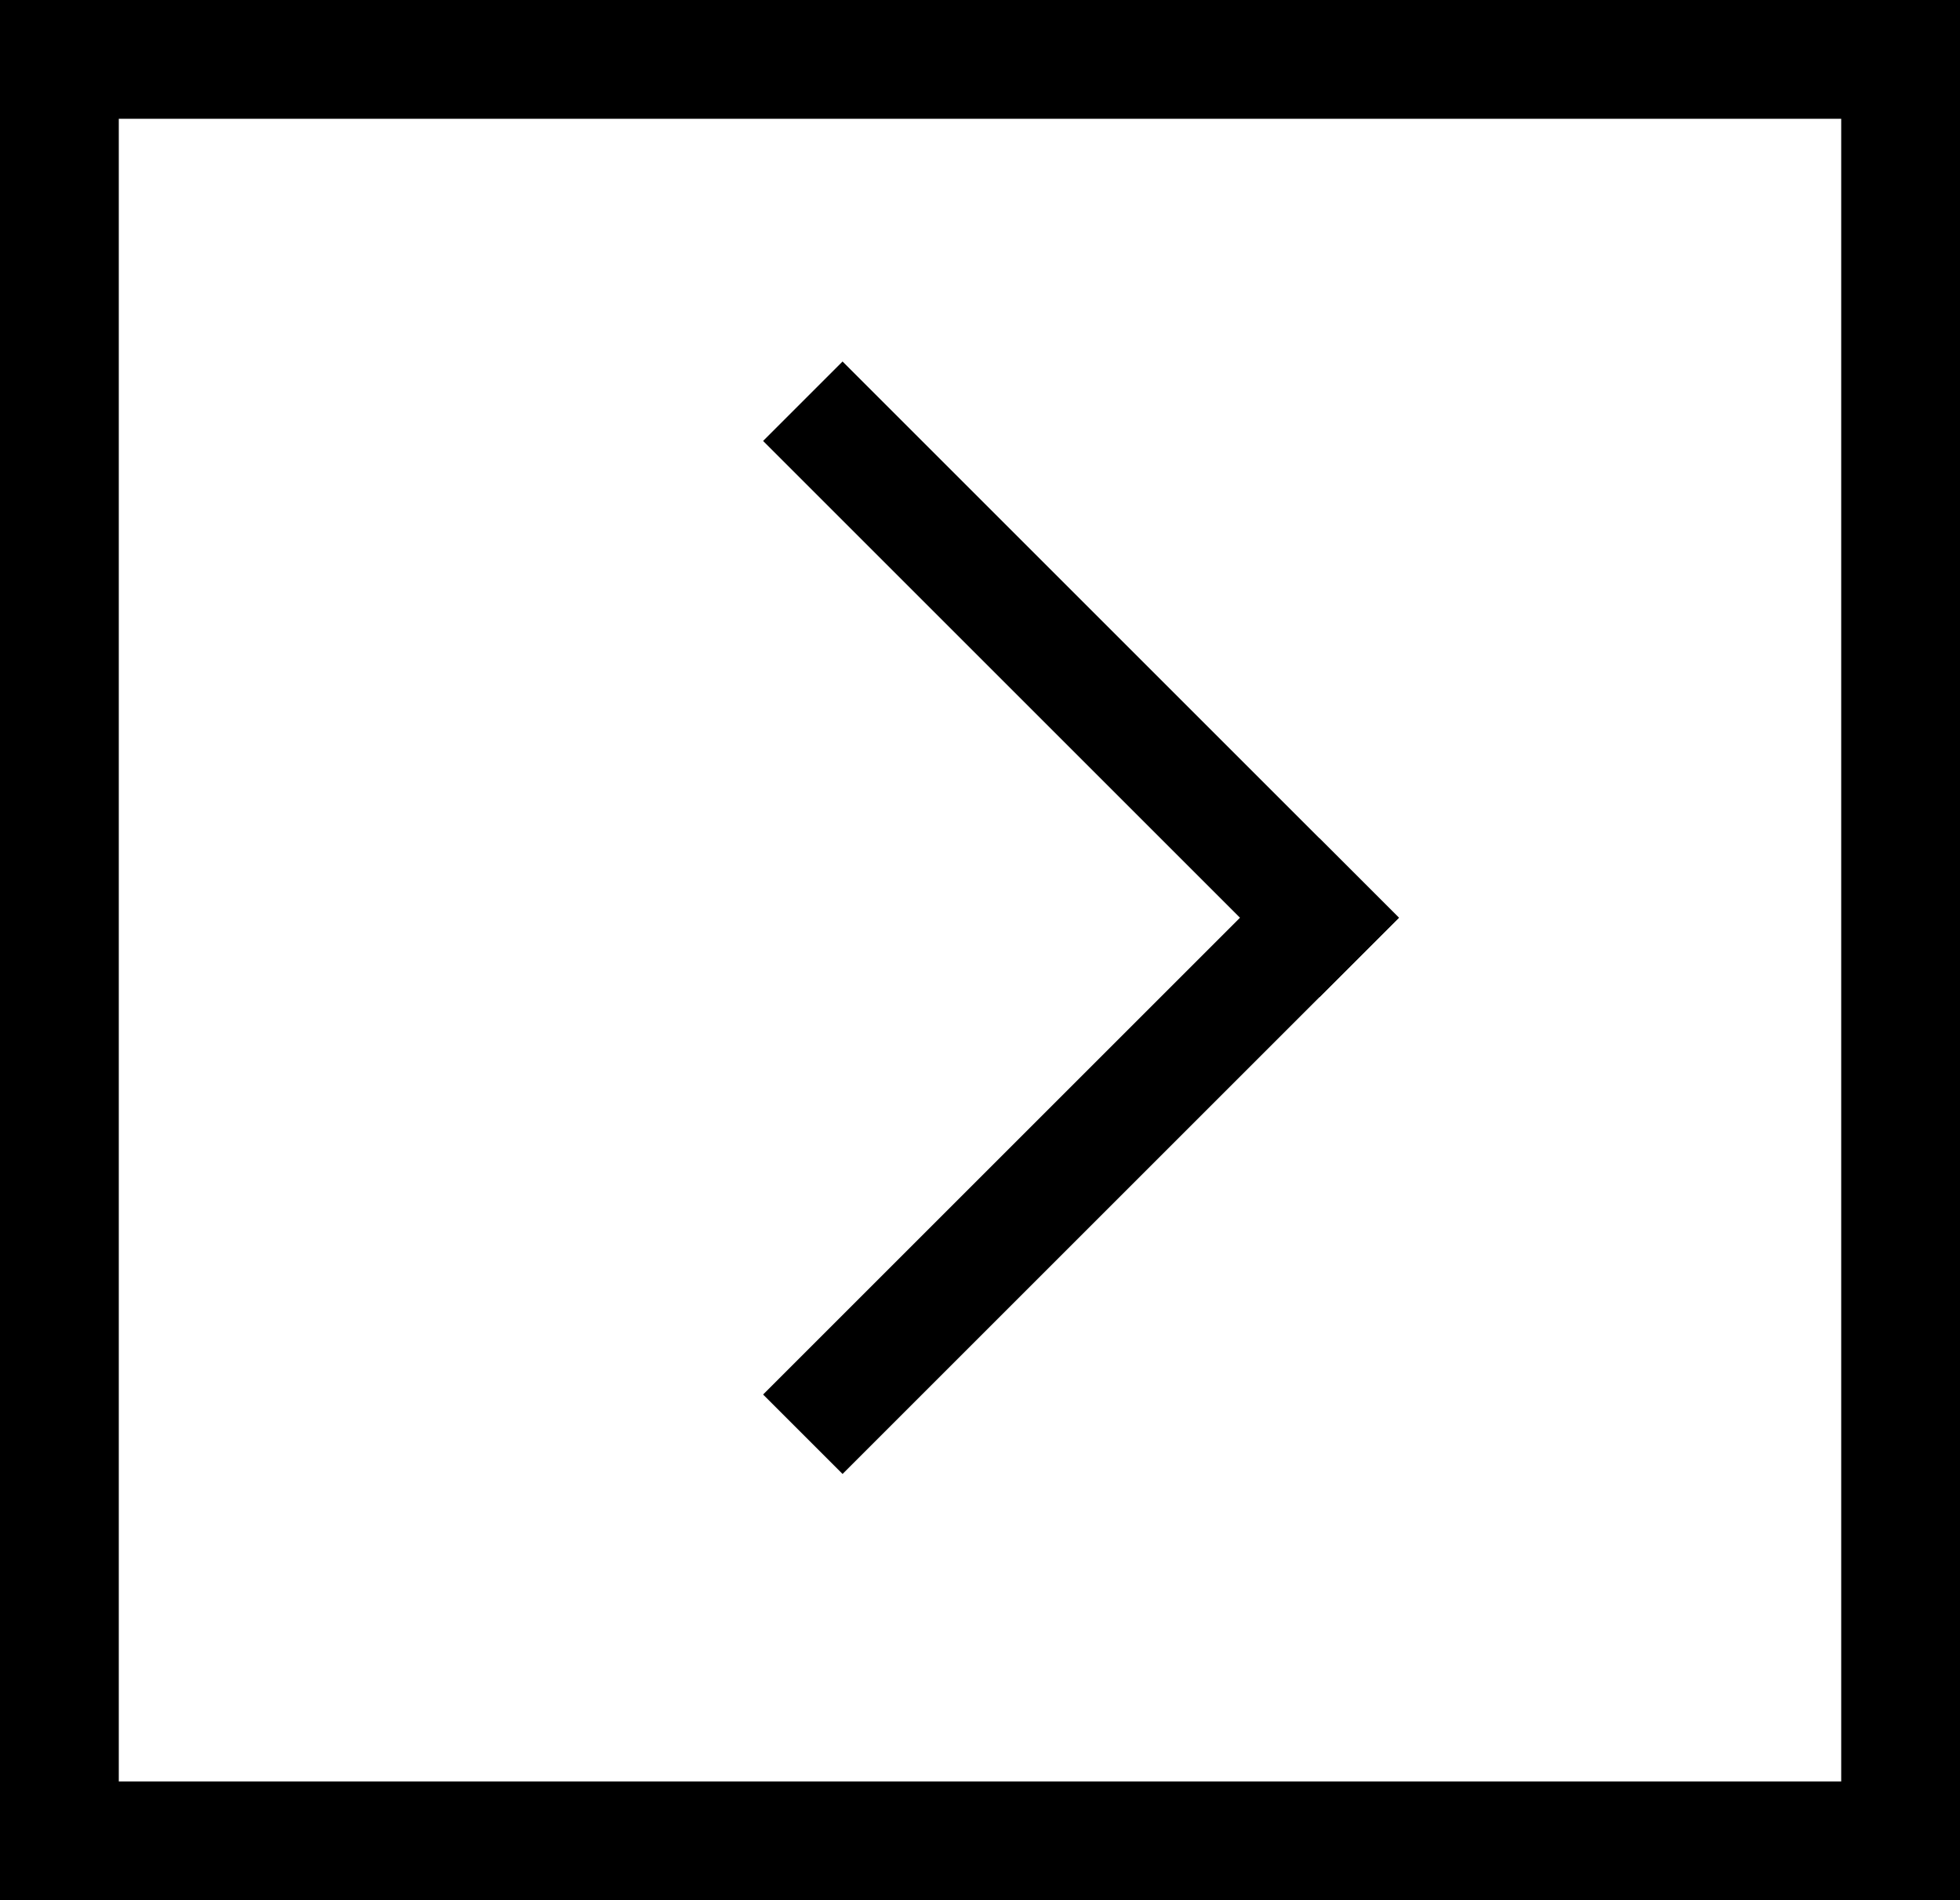
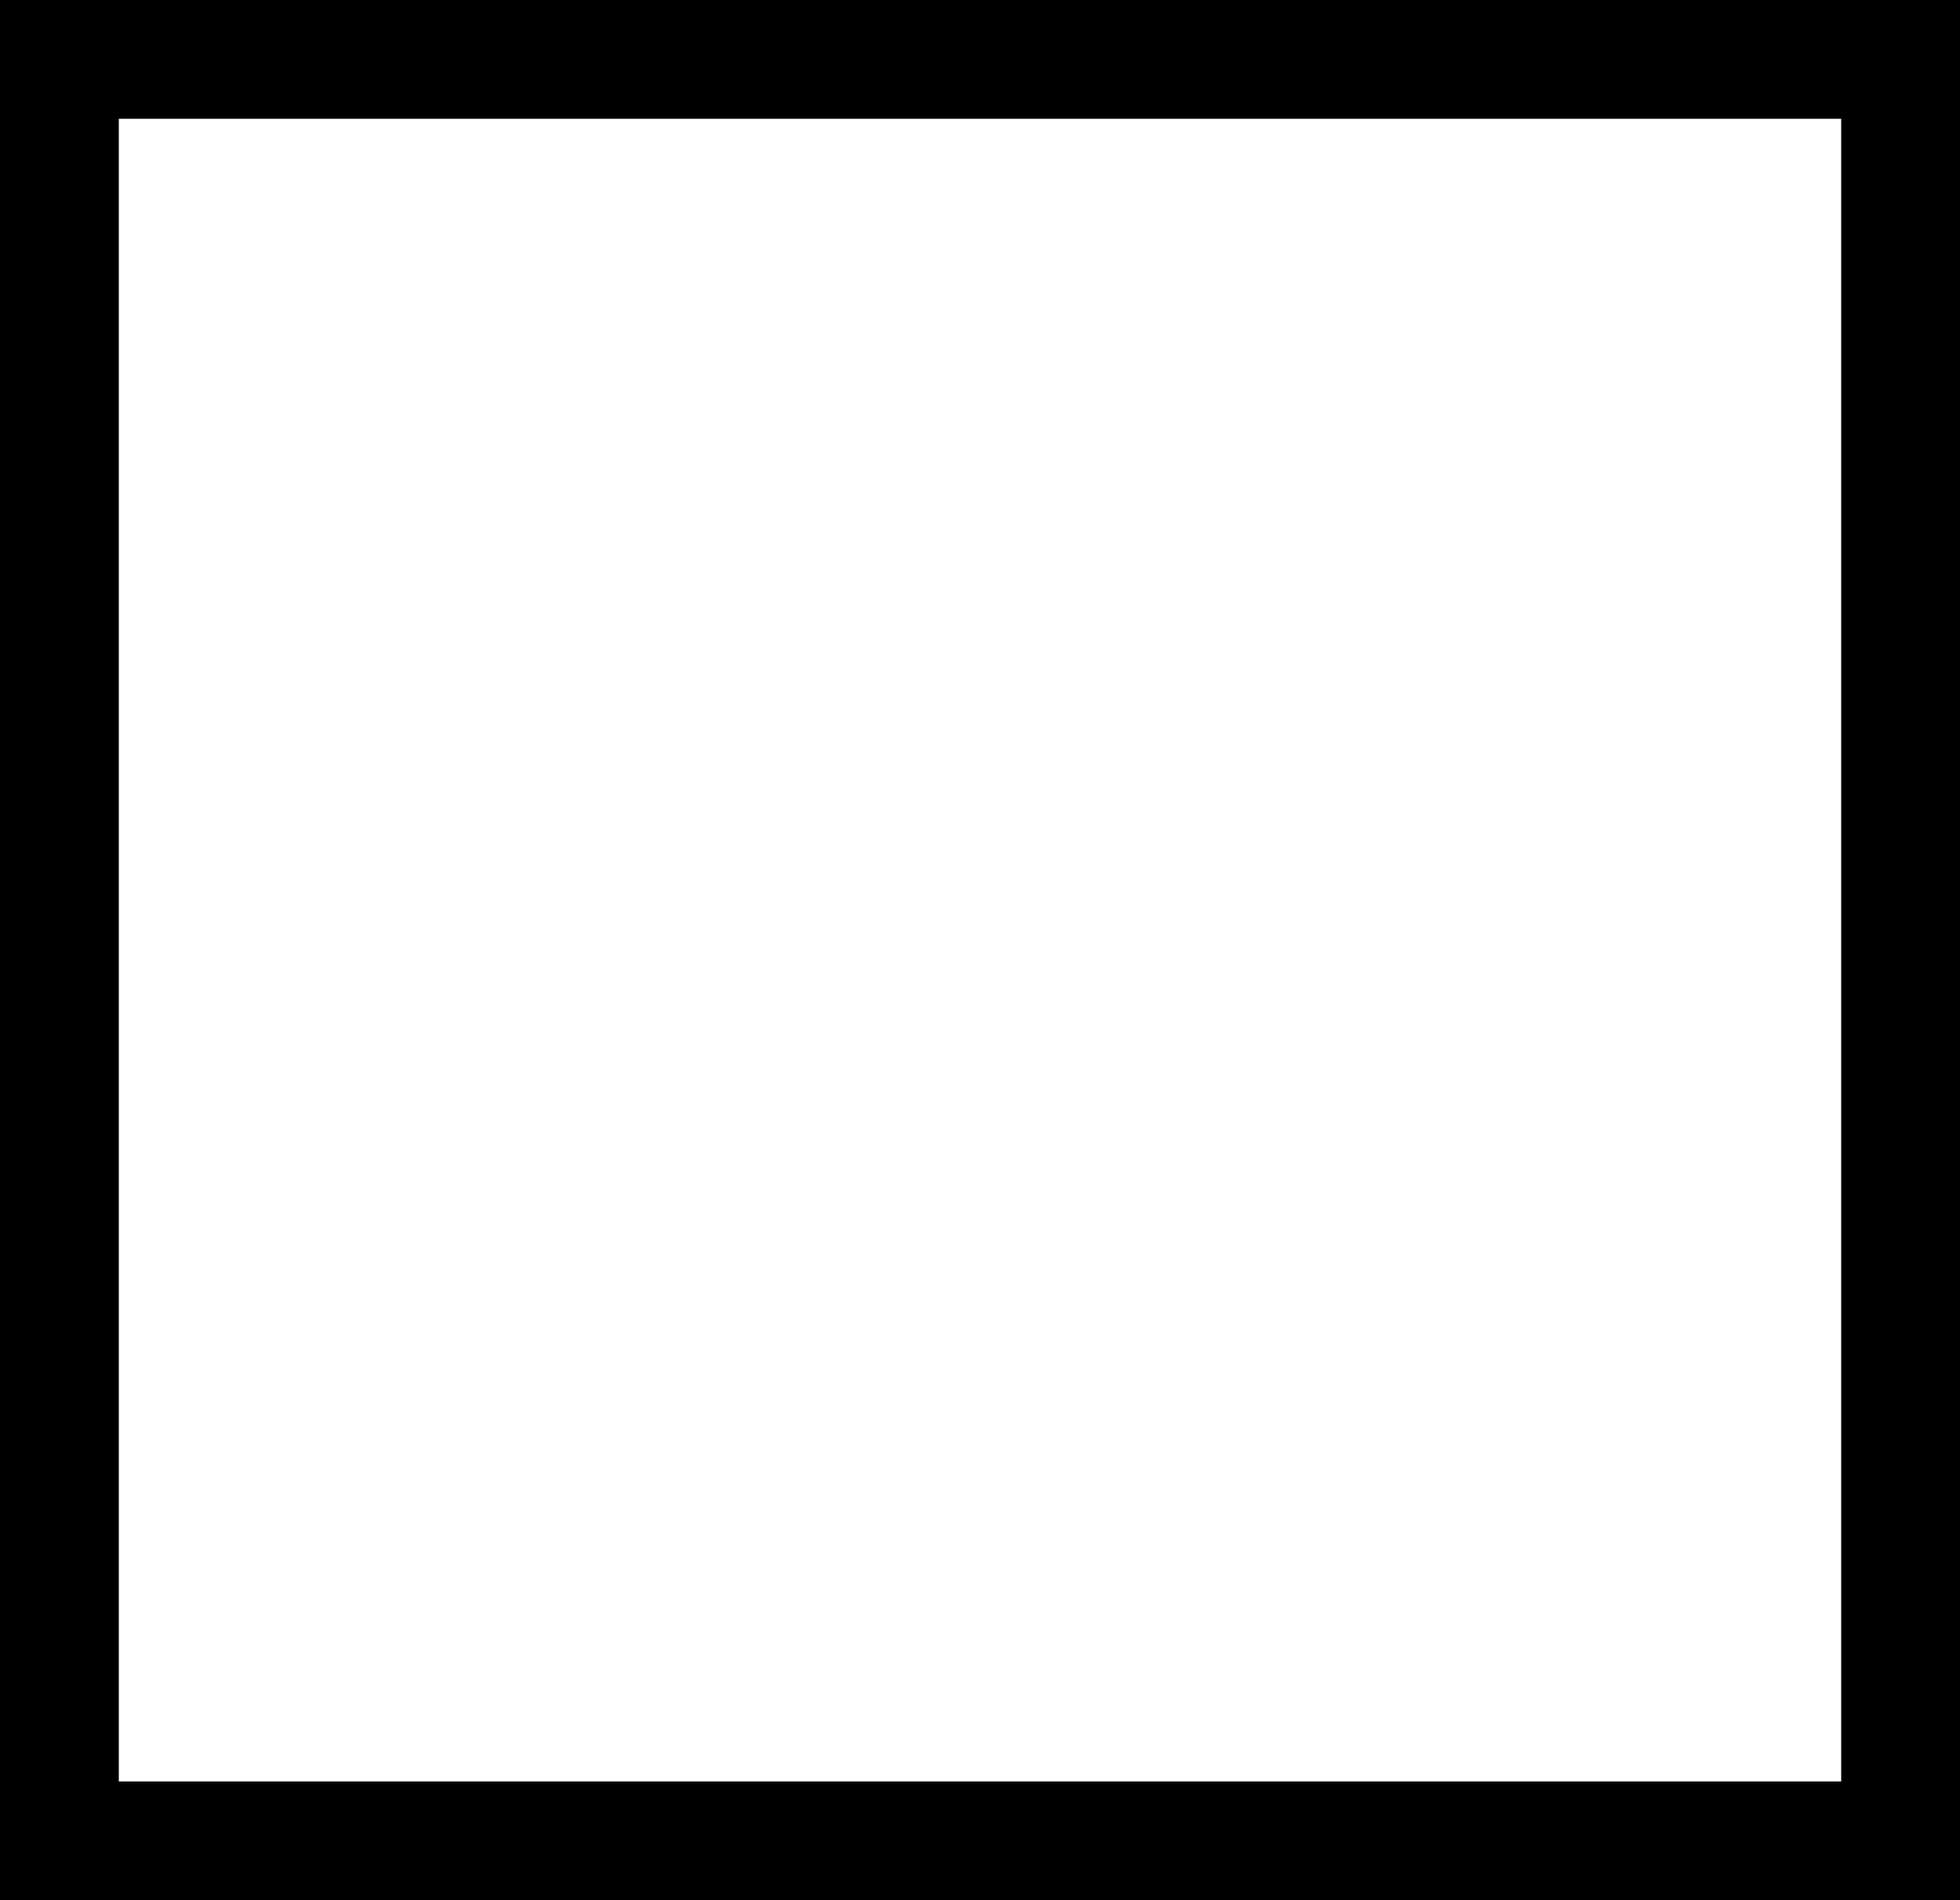
<svg xmlns="http://www.w3.org/2000/svg" width="33" height="32" viewBox="0 0 33 32">
  <rect x="0" y="0" width="33" height="32" fill="#808080" stroke="none" />
  <g id="Group_28" data-name="Group 28" transform="translate(1047.803 690.172) rotate(180)">
    <g id="Rectangle_17" data-name="Rectangle 17" transform="translate(1014.803 658.172)" fill="#fff" stroke="#000" stroke-width="2">
      <rect width="33" height="32" stroke="none" />
      <rect x="1" y="1" width="31" height="30" fill="none" />
    </g>
    <g id="Group_25" data-name="Group 25" transform="translate(1024.25 674.717) rotate(-45)">
-       <rect id="Rectangle_14" data-name="Rectangle 14" width="1.892" height="13.247" transform="translate(0)" />
-       <rect id="Rectangle_15" data-name="Rectangle 15" width="1.892" height="13.247" transform="translate(0 1.892) rotate(-90)" />
-     </g>
+       </g>
  </g>
</svg>